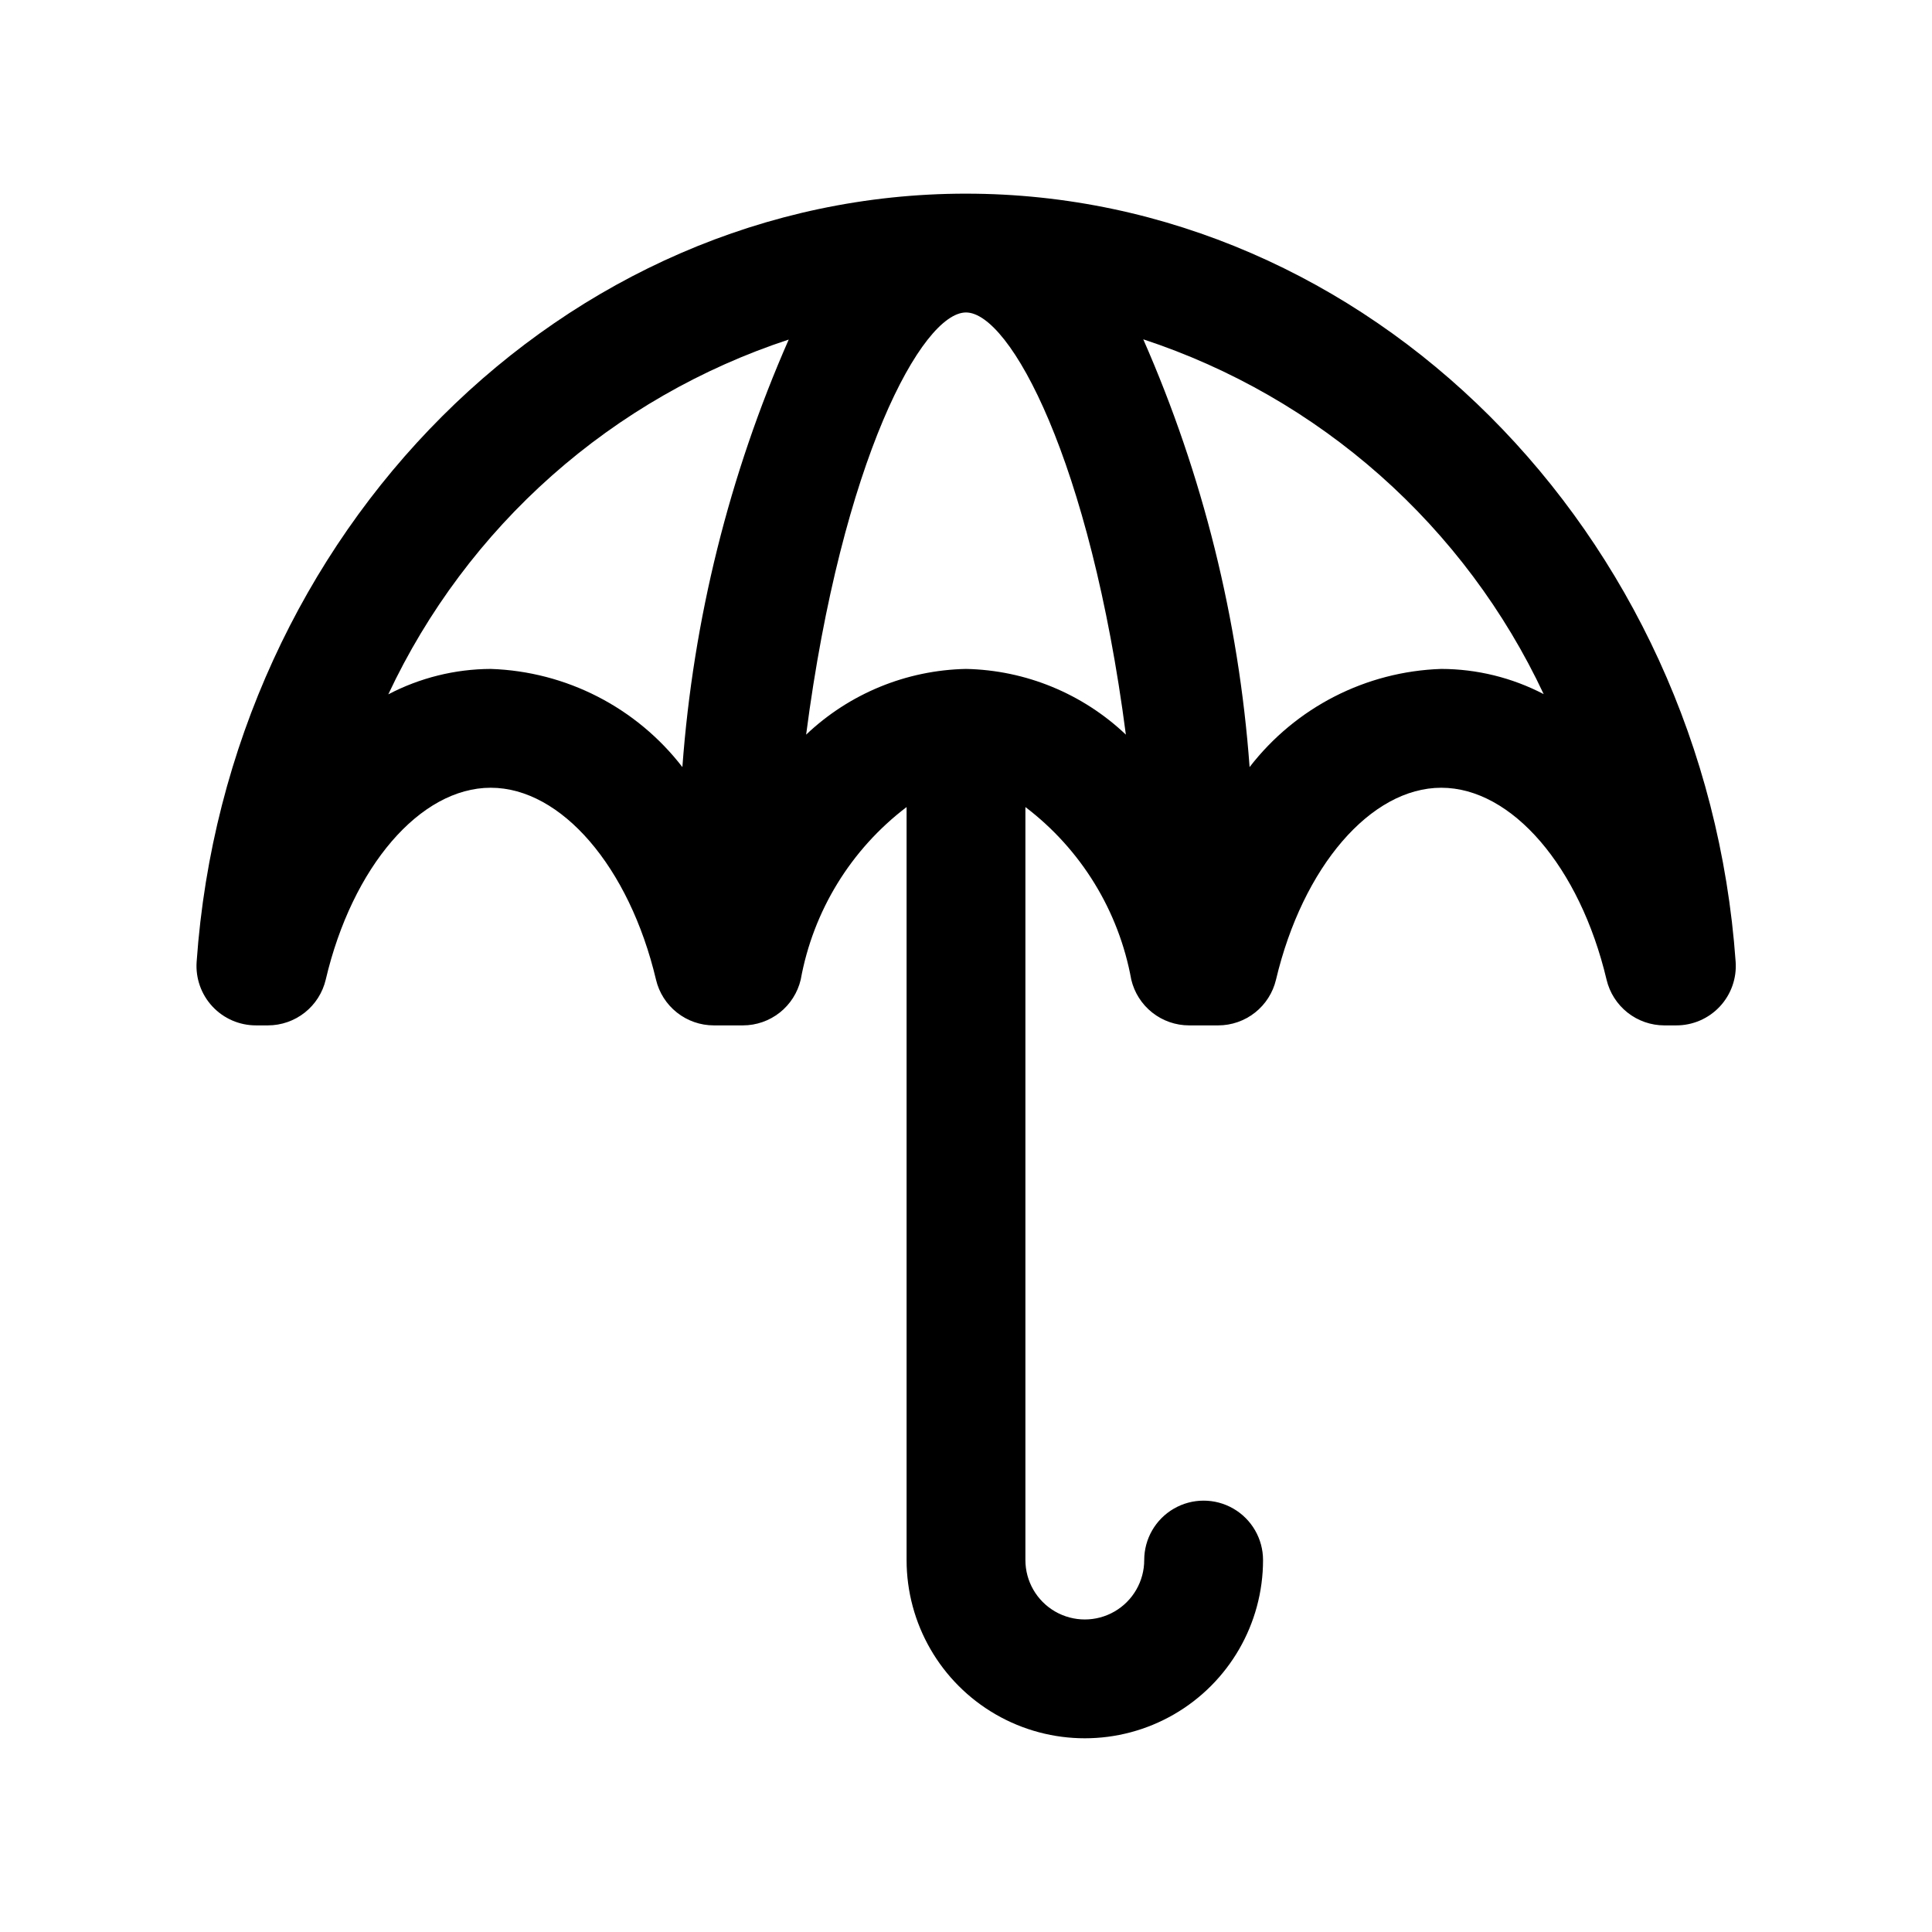
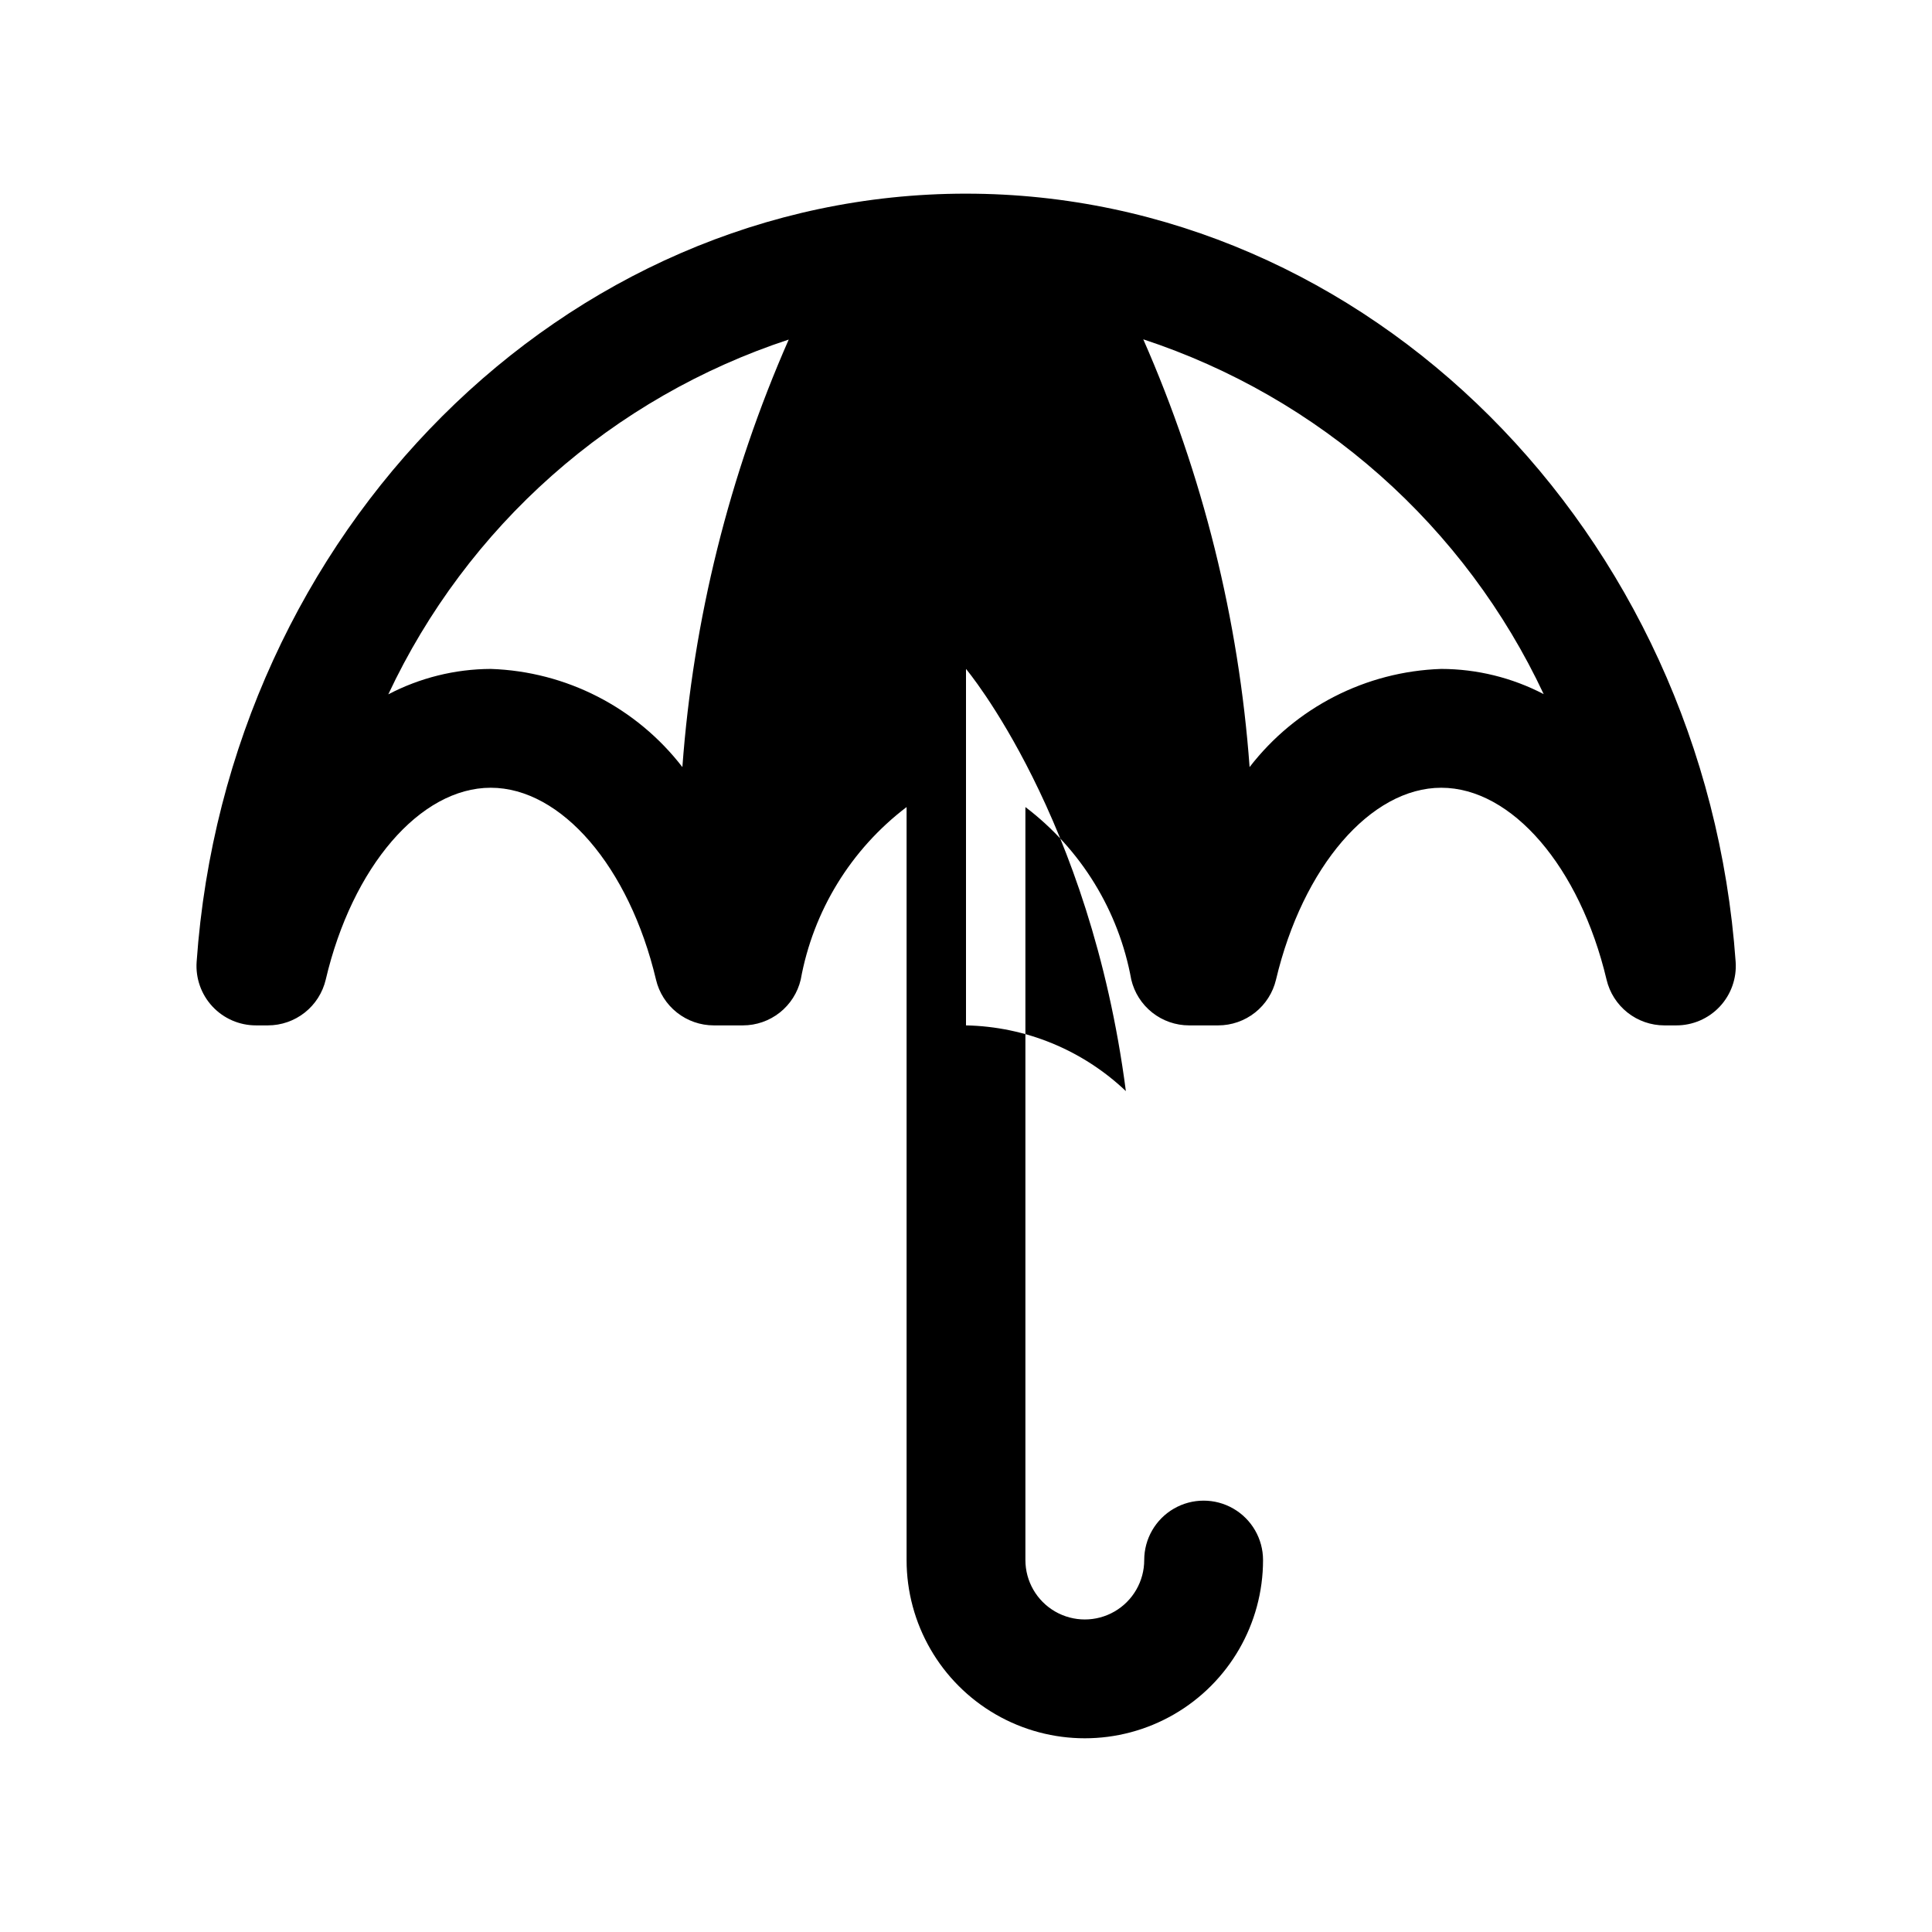
<svg xmlns="http://www.w3.org/2000/svg" fill="#000000" width="800px" height="800px" version="1.1" viewBox="144 144 512 512">
-   <path d="m400 195.32c-106.29 0-195.86 89.414-203.89 203.57-0.305 4.363 1.215 8.66 4.203 11.855 2.984 3.195 7.168 5.004 11.539 4.992h3.152c3.543 0 6.984-1.199 9.766-3.398s4.734-5.273 5.551-8.723c7.023-29.93 25.035-50.855 43.723-50.855s36.699 20.926 43.801 50.852v0.004c0.812 3.449 2.769 6.523 5.551 8.723s6.223 3.398 9.766 3.398h7.715c3.547 0 6.988-1.199 9.77-3.398 2.777-2.199 4.734-5.273 5.551-8.723 3.301-18.219 13.312-34.539 28.055-45.738v199.55c0 16.875 9.004 32.469 23.617 40.906 14.613 8.438 32.617 8.438 47.23 0 14.613-8.438 23.617-24.031 23.617-40.906 0-5.625-3-10.82-7.871-13.633s-10.875-2.812-15.746 0c-4.871 2.812-7.871 8.008-7.871 13.633s-3 10.824-7.871 13.637-10.875 2.812-15.746 0c-4.871-2.812-7.871-8.012-7.871-13.637v-199.55c14.746 11.199 24.754 27.52 28.055 45.738 0.816 3.449 2.773 6.523 5.555 8.723 2.777 2.199 6.219 3.398 9.766 3.398h7.715c3.547 0 6.988-1.199 9.766-3.398 2.781-2.199 4.738-5.273 5.555-8.723 7.098-29.93 25.109-50.855 43.797-50.855s36.699 20.926 43.801 50.852v0.004c0.816 3.449 2.773 6.523 5.551 8.723 2.781 2.199 6.223 3.398 9.77 3.398h3.148c4.375 0.012 8.555-1.797 11.543-4.992 2.984-3.195 4.508-7.492 4.199-11.855-8.105-114.16-97.676-203.57-203.96-203.57zm-75.16 151.96-0.004 0.004c-12.199-15.816-30.828-25.355-50.789-26.012-9.457 0.039-18.766 2.352-27.145 6.738 10.352-22.07 25.105-41.797 43.352-57.965 18.25-16.168 39.605-28.438 62.766-36.059-15.781 35.883-25.312 74.199-28.184 113.3zm75.16-26.008c-15.801 0.32-30.91 6.531-42.367 17.414 9.477-72.785 30.73-111.88 42.367-111.88s32.891 39.094 42.367 111.88c-11.457-10.883-26.57-17.094-42.367-17.414zm125.95 0h-0.004c-19.961 0.656-38.59 10.195-50.789 26.012-2.863-39.117-12.395-77.457-28.18-113.36 23.156 7.621 44.516 19.891 62.762 36.059 18.246 16.168 33 35.895 43.352 57.965-8.383-4.367-17.691-6.656-27.145-6.676z" />
+   <path d="m400 195.32c-106.29 0-195.86 89.414-203.89 203.57-0.305 4.363 1.215 8.66 4.203 11.855 2.984 3.195 7.168 5.004 11.539 4.992h3.152c3.543 0 6.984-1.199 9.766-3.398s4.734-5.273 5.551-8.723c7.023-29.93 25.035-50.855 43.723-50.855s36.699 20.926 43.801 50.852v0.004c0.812 3.449 2.769 6.523 5.551 8.723s6.223 3.398 9.766 3.398h7.715c3.547 0 6.988-1.199 9.77-3.398 2.777-2.199 4.734-5.273 5.551-8.723 3.301-18.219 13.312-34.539 28.055-45.738v199.55c0 16.875 9.004 32.469 23.617 40.906 14.613 8.438 32.617 8.438 47.23 0 14.613-8.438 23.617-24.031 23.617-40.906 0-5.625-3-10.82-7.871-13.633s-10.875-2.812-15.746 0c-4.871 2.812-7.871 8.008-7.871 13.633s-3 10.824-7.871 13.637-10.875 2.812-15.746 0c-4.871-2.812-7.871-8.012-7.871-13.637v-199.55c14.746 11.199 24.754 27.52 28.055 45.738 0.816 3.449 2.773 6.523 5.555 8.723 2.777 2.199 6.219 3.398 9.766 3.398h7.715c3.547 0 6.988-1.199 9.766-3.398 2.781-2.199 4.738-5.273 5.555-8.723 7.098-29.93 25.109-50.855 43.797-50.855s36.699 20.926 43.801 50.852v0.004c0.816 3.449 2.773 6.523 5.551 8.723 2.781 2.199 6.223 3.398 9.77 3.398h3.148c4.375 0.012 8.555-1.797 11.543-4.992 2.984-3.195 4.508-7.492 4.199-11.855-8.105-114.16-97.676-203.57-203.96-203.57zm-75.16 151.96-0.004 0.004c-12.199-15.816-30.828-25.355-50.789-26.012-9.457 0.039-18.766 2.352-27.145 6.738 10.352-22.07 25.105-41.797 43.352-57.965 18.25-16.168 39.605-28.438 62.766-36.059-15.781 35.883-25.312 74.199-28.184 113.3zm75.16-26.008s32.891 39.094 42.367 111.88c-11.457-10.883-26.57-17.094-42.367-17.414zm125.95 0h-0.004c-19.961 0.656-38.59 10.195-50.789 26.012-2.863-39.117-12.395-77.457-28.18-113.36 23.156 7.621 44.516 19.891 62.762 36.059 18.246 16.168 33 35.895 43.352 57.965-8.383-4.367-17.691-6.656-27.145-6.676z" />
</svg>